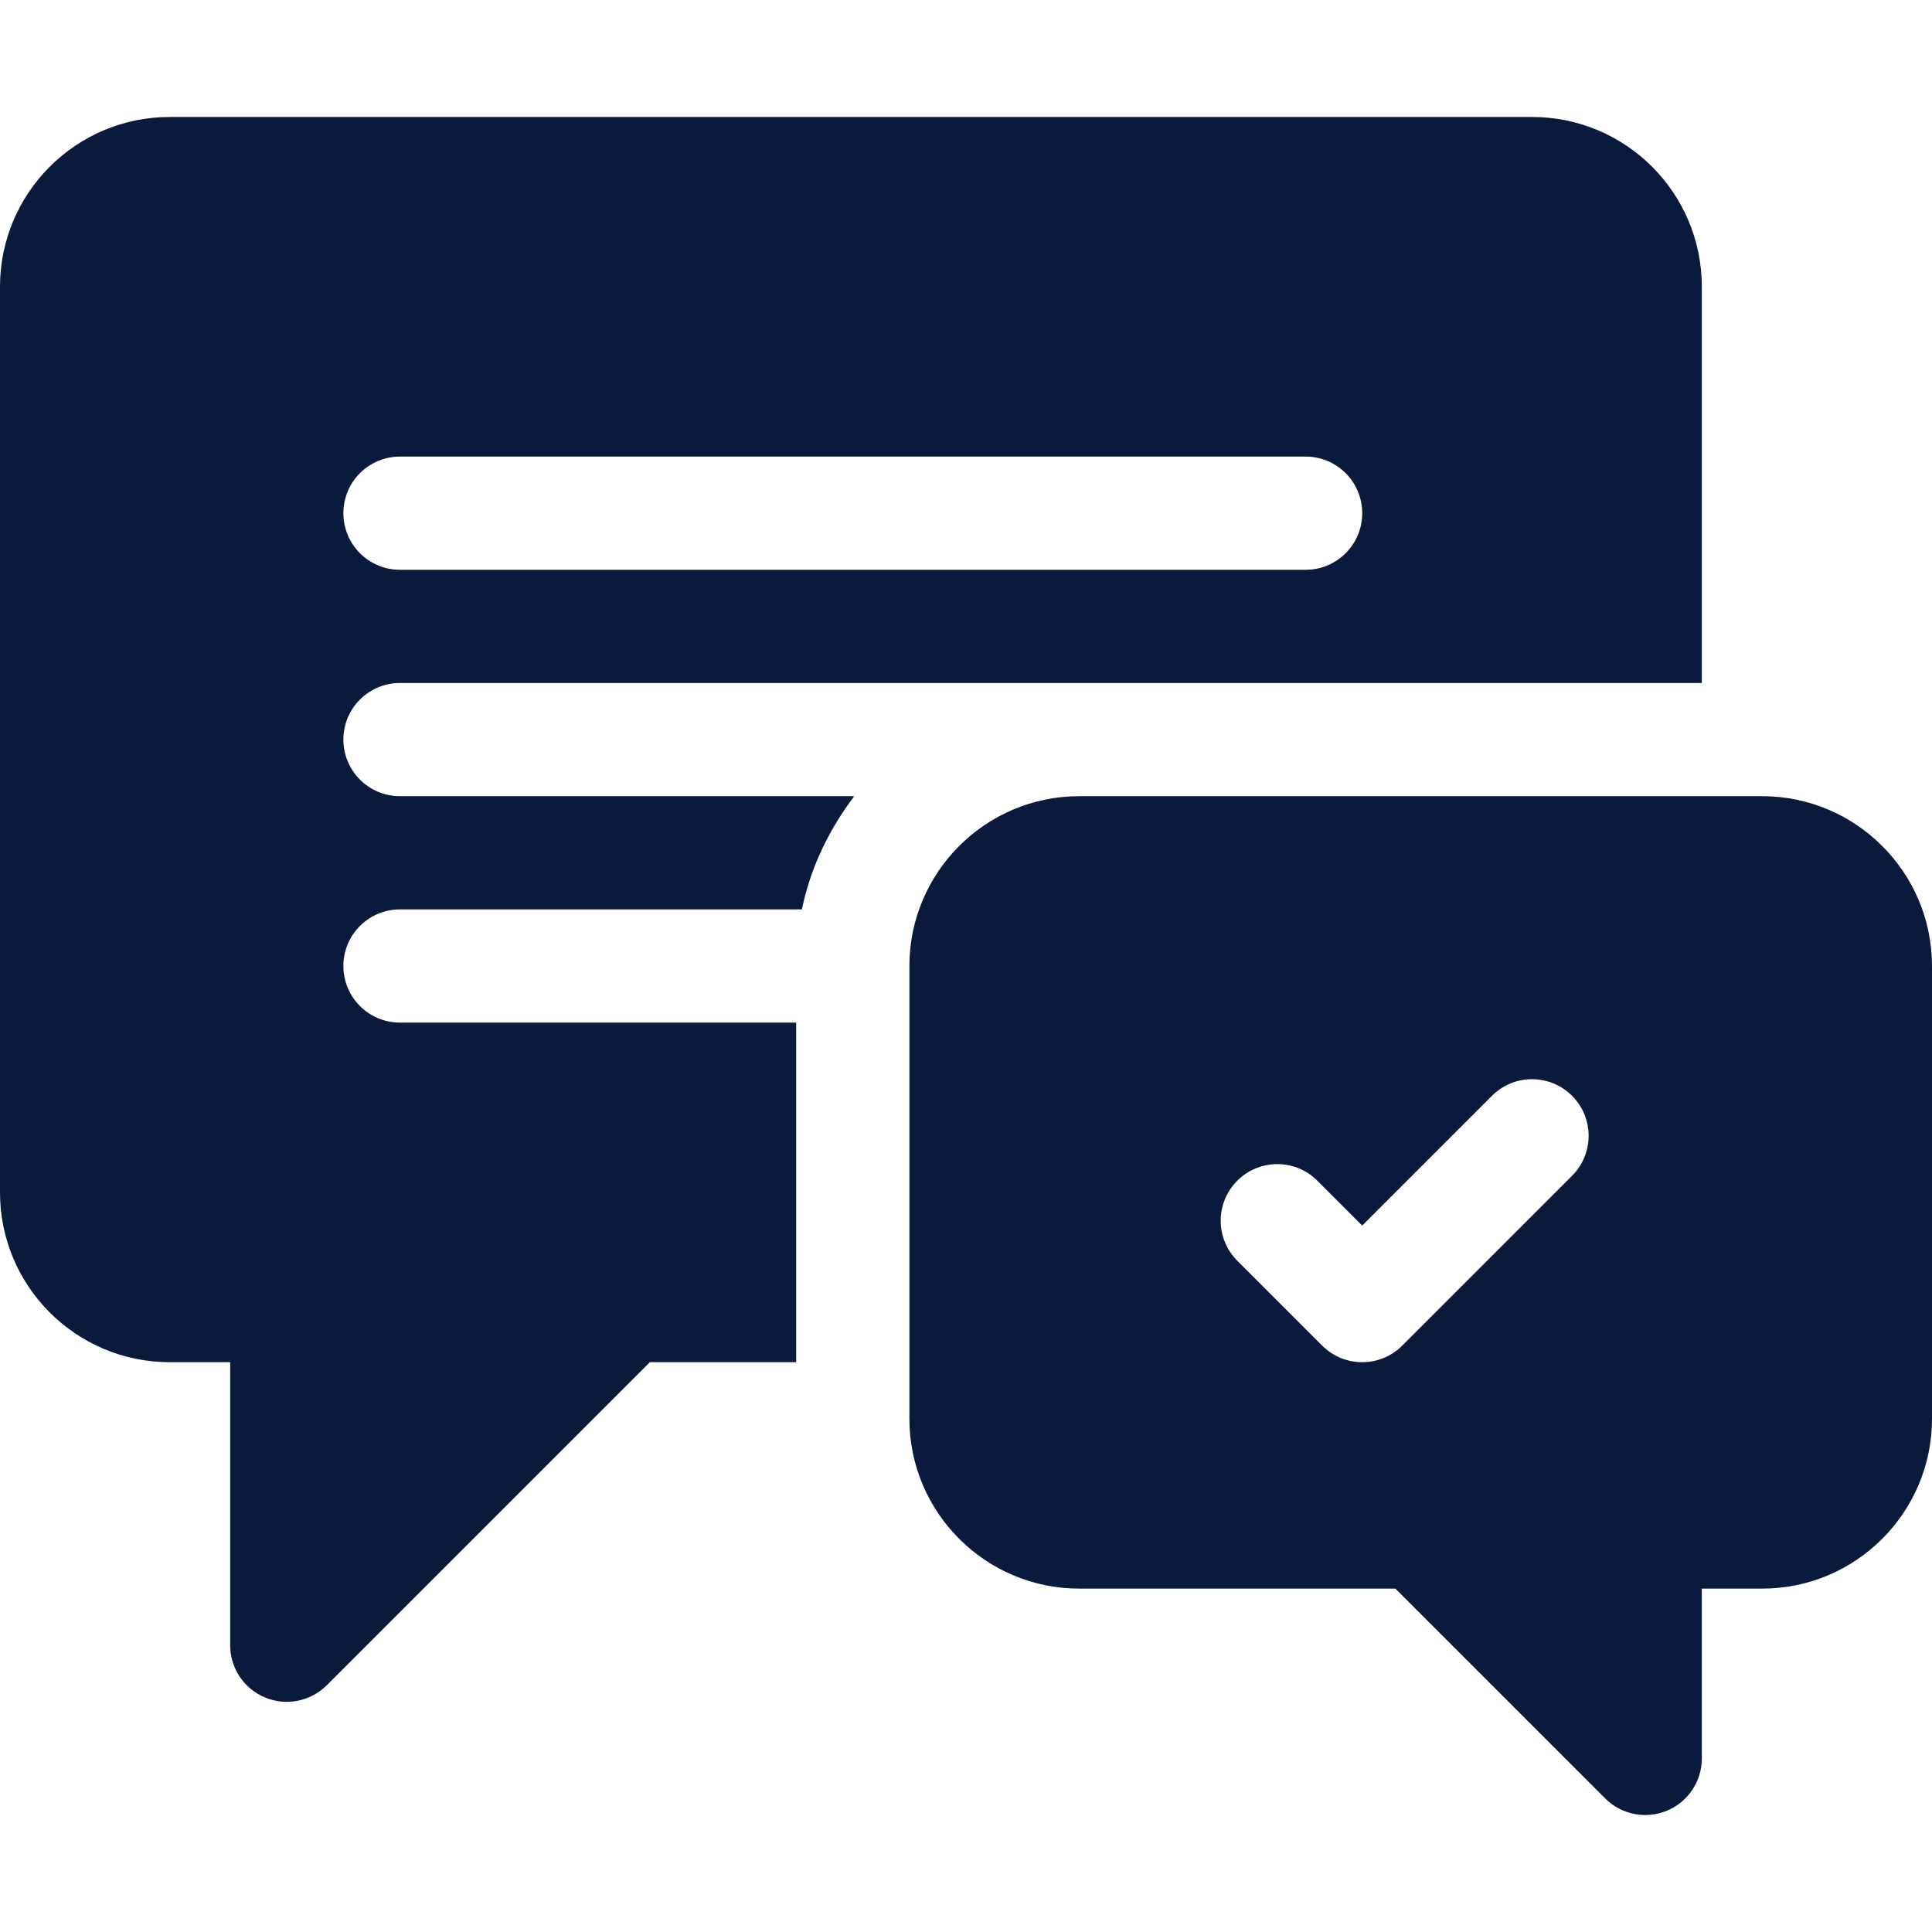
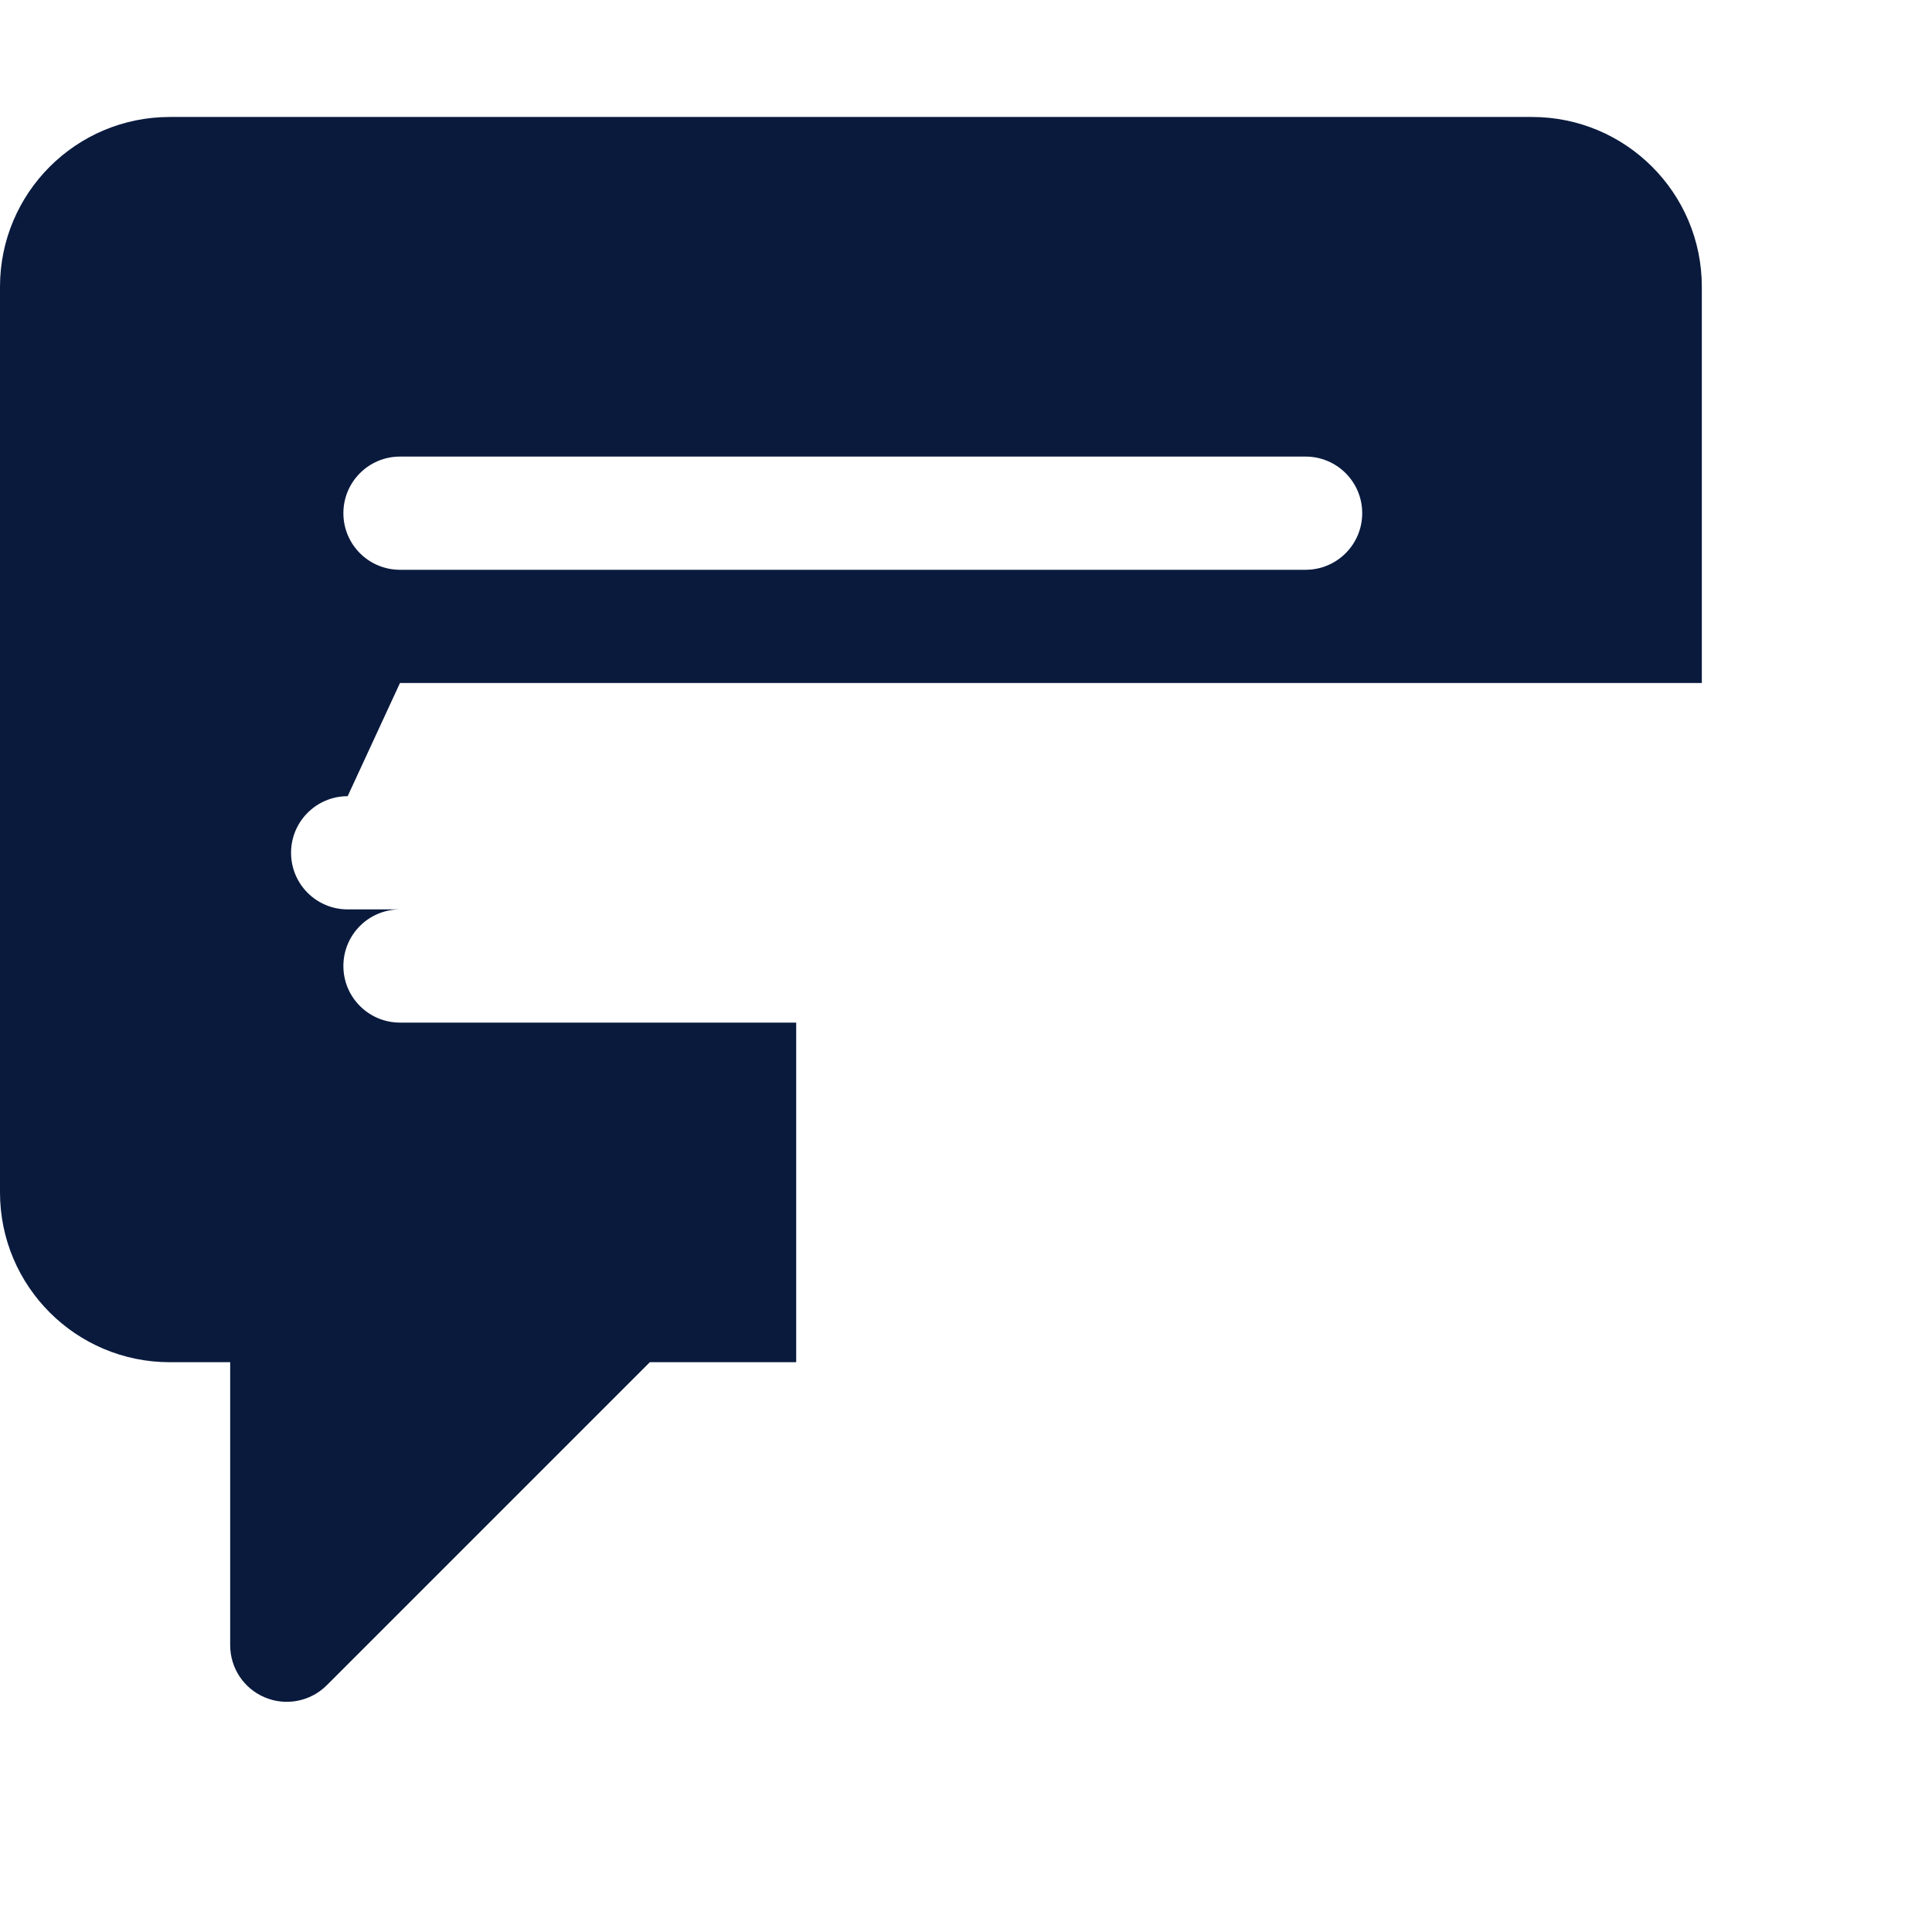
<svg xmlns="http://www.w3.org/2000/svg" version="1.1" width="512" height="512" x="0" y="0" viewBox="0 0 512 512" style="enable-background:new 0 0 512 512" xml:space="preserve" class="">
  <g>
    <g>
-       <path d="m106 180.999h345v-105c0-24.853-20.147-45-45-45h-361c-24.853 0-45 20.147-45 45v240c0 24.853 20.147 45 45 45h16v75c0 6.064 3.647 11.543 9.258 13.857 5.528 2.307 12.017 1.078 16.348-3.252l85.605-85.605h38.789v-90h-105c-8.291 0-15-6.709-15-15s6.709-15 15-15h106.518c2.272-11.153 7.231-21.237 13.865-30h-120.383c-8.291 0-15-6.709-15-15s6.709-15 15-15zm0-60h240c8.291 0 15 6.709 15 15s-6.709 15-15 15h-240c-8.291 0-15-6.709-15-15s6.709-15 15-15z" fill="#091a3d" data-original="#000000" style="" class="" />
-       <path d="m467 210.999h-181c-24.814 0-45 20.186-45 45v120c0 24.814 20.186 45 45 45h83.789l55.605 55.605c4.33 4.33 10.82 5.559 16.348 3.252 5.61-2.314 9.258-7.793 9.258-13.857v-45h16c24.814 0 45-20.186 45-45v-120c0-24.814-20.186-45-45-45zm-50.395 100.605-45 45c-5.859 5.859-15.352 5.859-21.211 0l-22.5-22.5c-5.859-5.859-5.859-15.352 0-21.211s15.352-5.859 21.211 0l11.895 11.895 34.395-34.395c5.859-5.859 15.352-5.859 21.211 0s5.859 15.352-.001 21.211z" fill="#091a3d" data-original="#000000" style="" class="" />
+       <path d="m106 180.999h345v-105c0-24.853-20.147-45-45-45h-361c-24.853 0-45 20.147-45 45v240c0 24.853 20.147 45 45 45h16v75c0 6.064 3.647 11.543 9.258 13.857 5.528 2.307 12.017 1.078 16.348-3.252l85.605-85.605h38.789v-90h-105c-8.291 0-15-6.709-15-15s6.709-15 15-15h106.518h-120.383c-8.291 0-15-6.709-15-15s6.709-15 15-15zm0-60h240c8.291 0 15 6.709 15 15s-6.709 15-15 15h-240c-8.291 0-15-6.709-15-15s6.709-15 15-15z" fill="#091a3d" data-original="#000000" style="" class="" />
    </g>
  </g>
</svg>